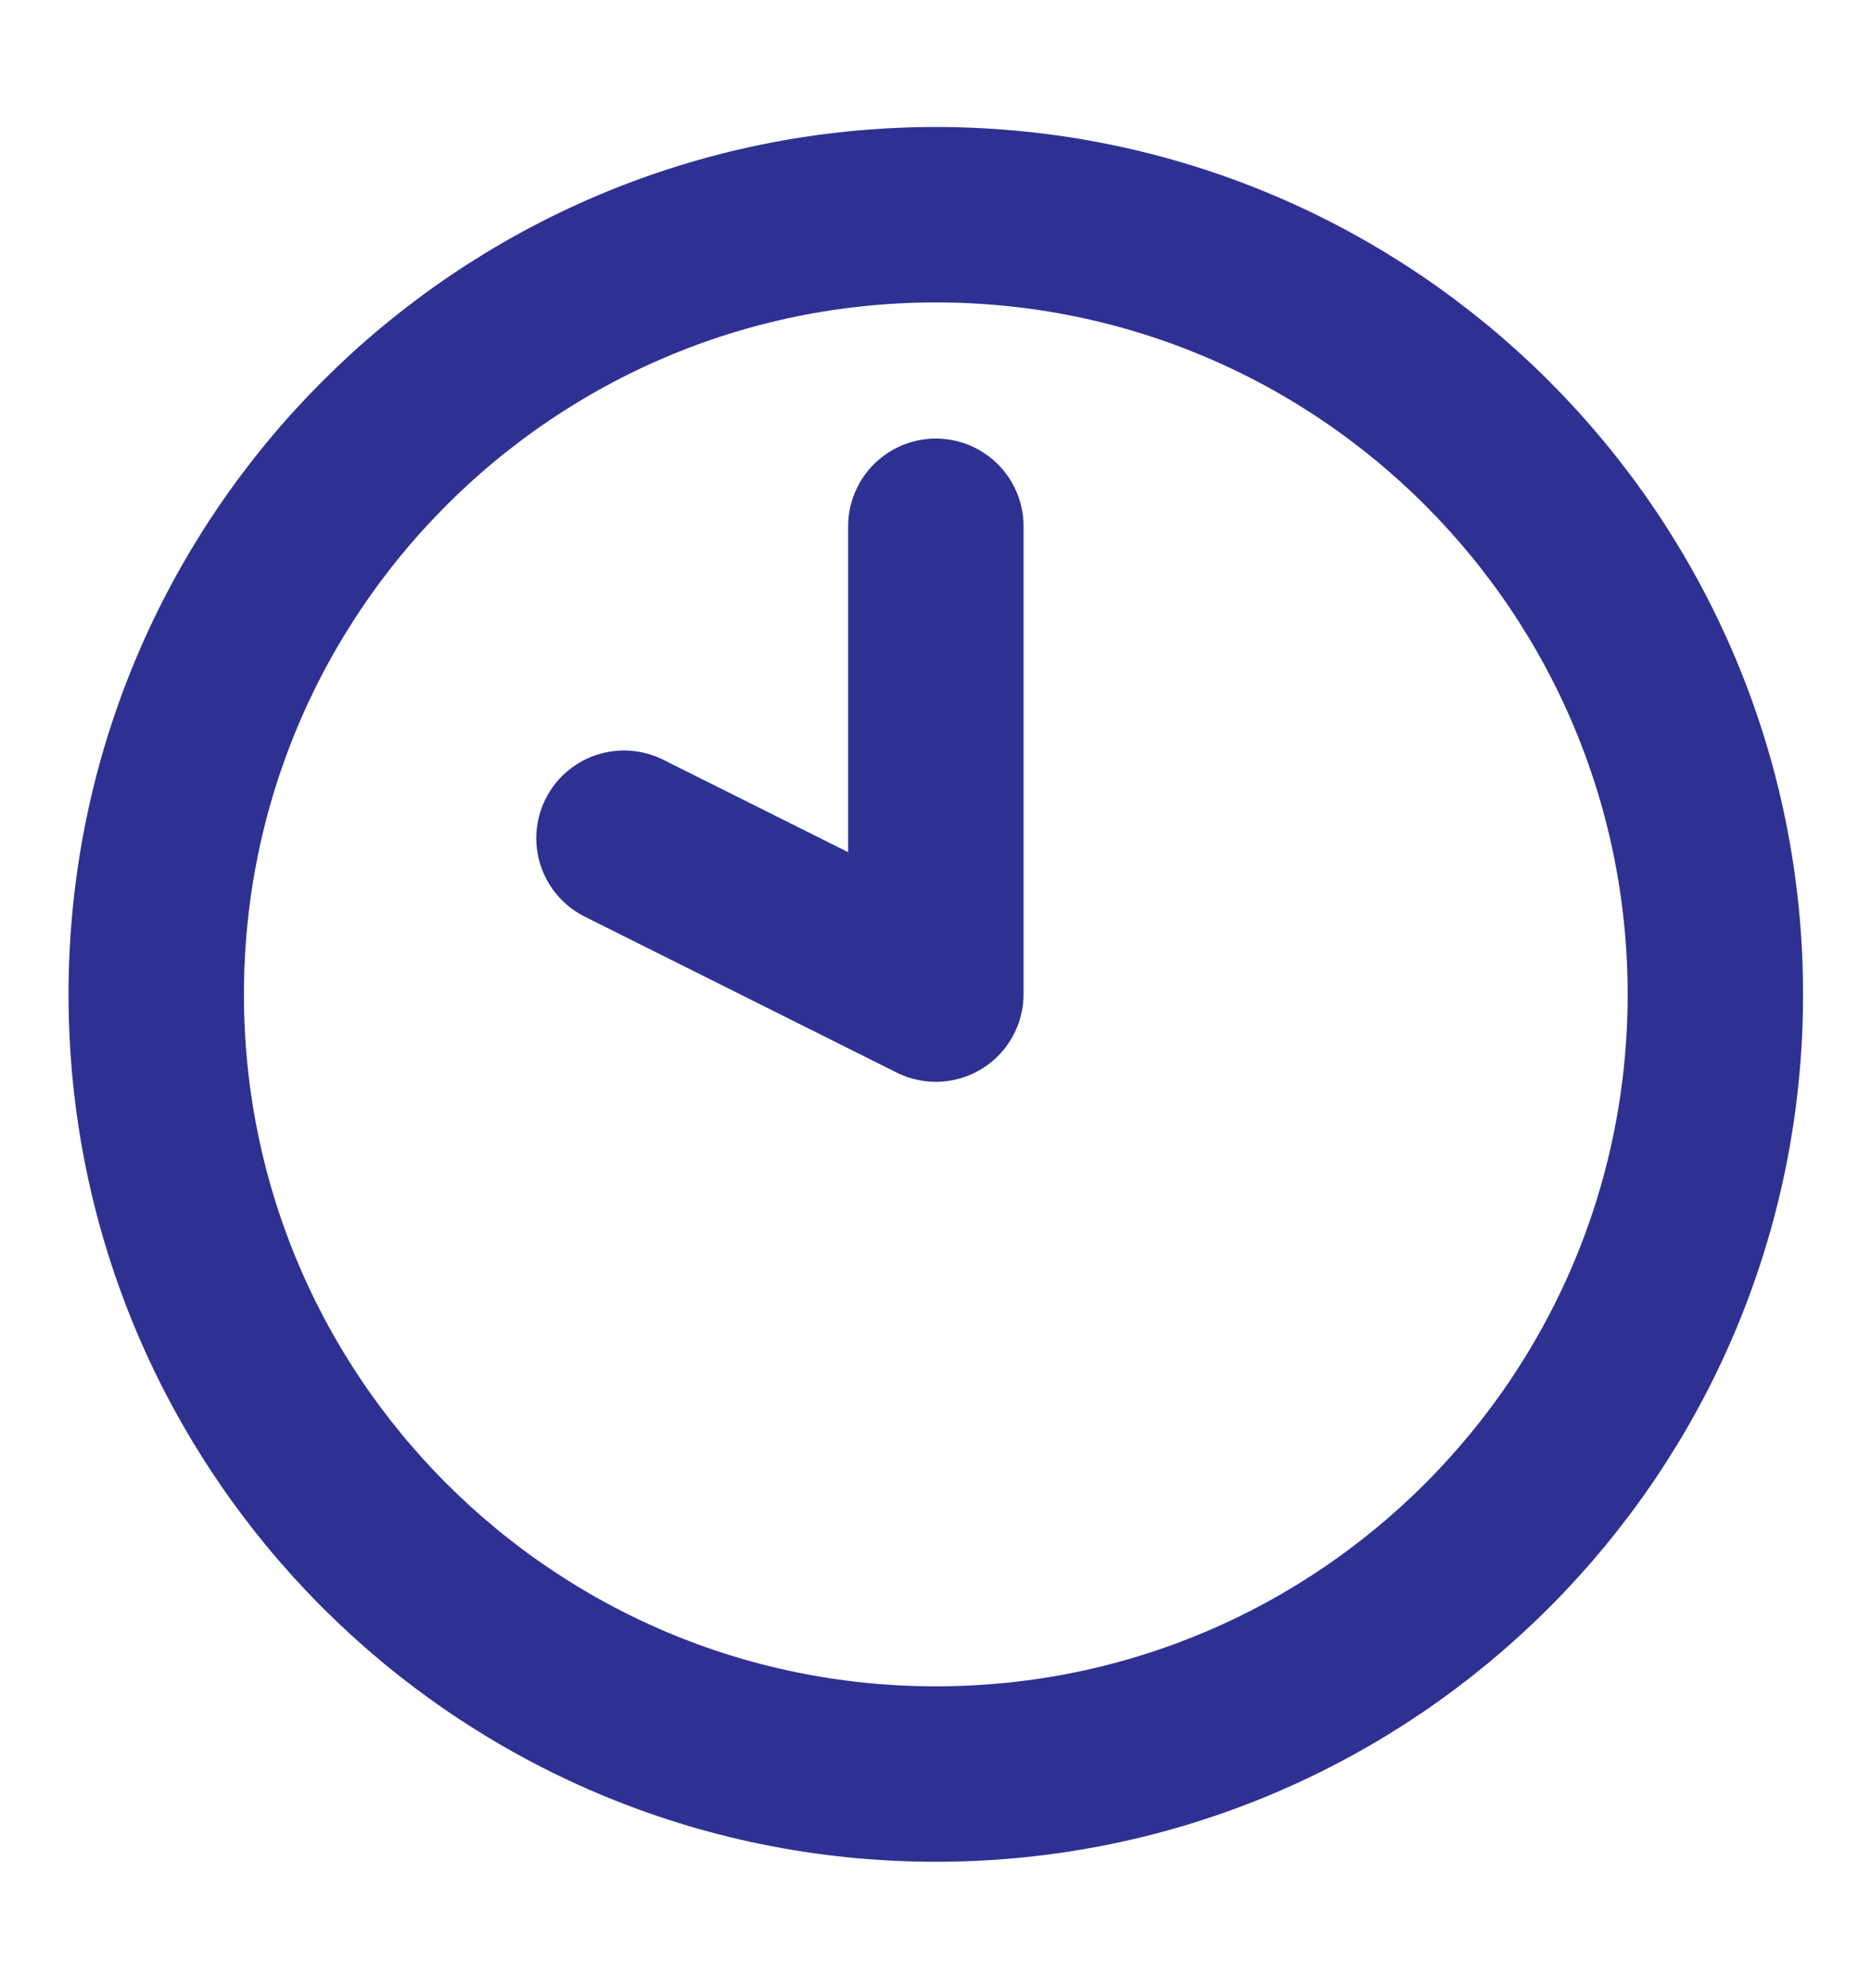
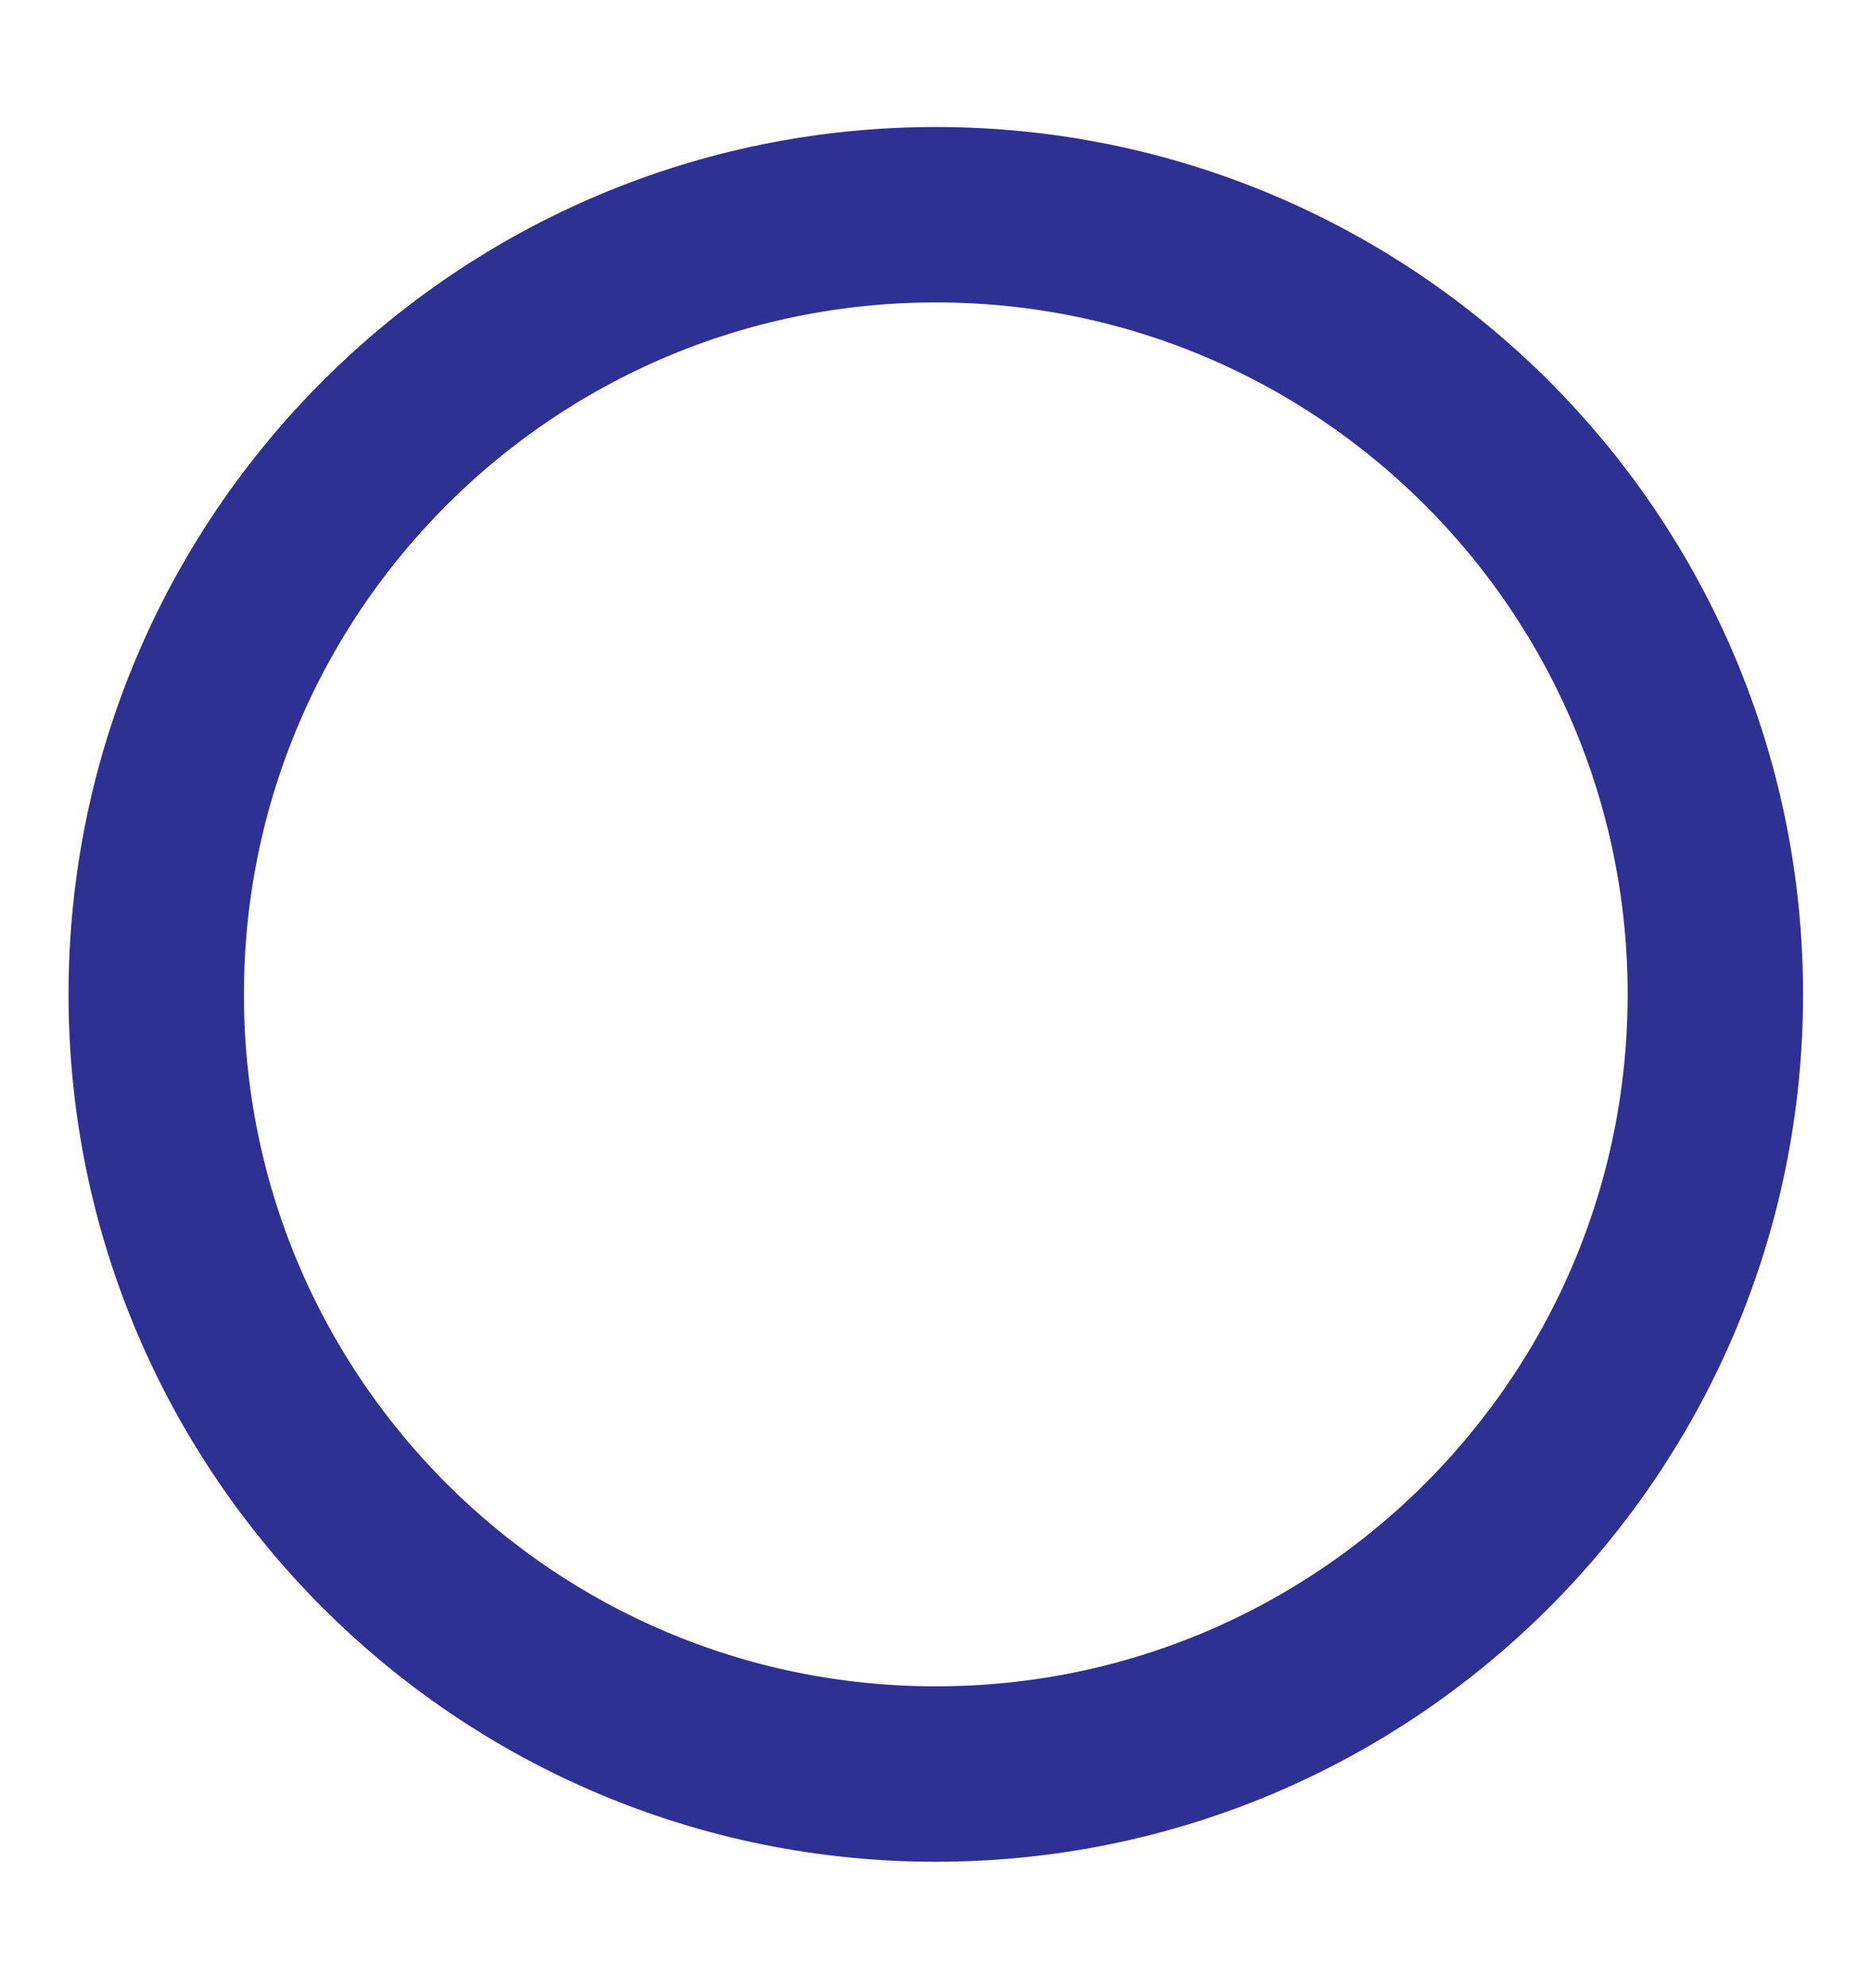
<svg xmlns="http://www.w3.org/2000/svg" width="16" height="17" viewBox="0 0 16 17" fill="none">
-   <path d="M8.003 15.169C11.684 15.169 14.669 12.184 14.669 8.503C14.669 4.821 11.684 1.836 8.003 1.836C4.321 1.836 1.336 4.821 1.336 8.503C1.336 12.184 4.321 15.169 8.003 15.169Z" stroke="#2E3192" stroke-width="1.5" stroke-linecap="round" stroke-linejoin="round" />
-   <path d="M8.003 4.5V8.5L5.336 7.167" stroke="#2E3192" stroke-width="1.5" stroke-linecap="round" stroke-linejoin="round" />
+   <path d="M8.003 15.169C11.684 15.169 14.669 12.184 14.669 8.503C14.669 4.821 11.684 1.836 8.003 1.836C4.321 1.836 1.336 4.821 1.336 8.503C1.336 12.184 4.321 15.169 8.003 15.169" stroke="#2E3192" stroke-width="1.5" stroke-linecap="round" stroke-linejoin="round" />
</svg>